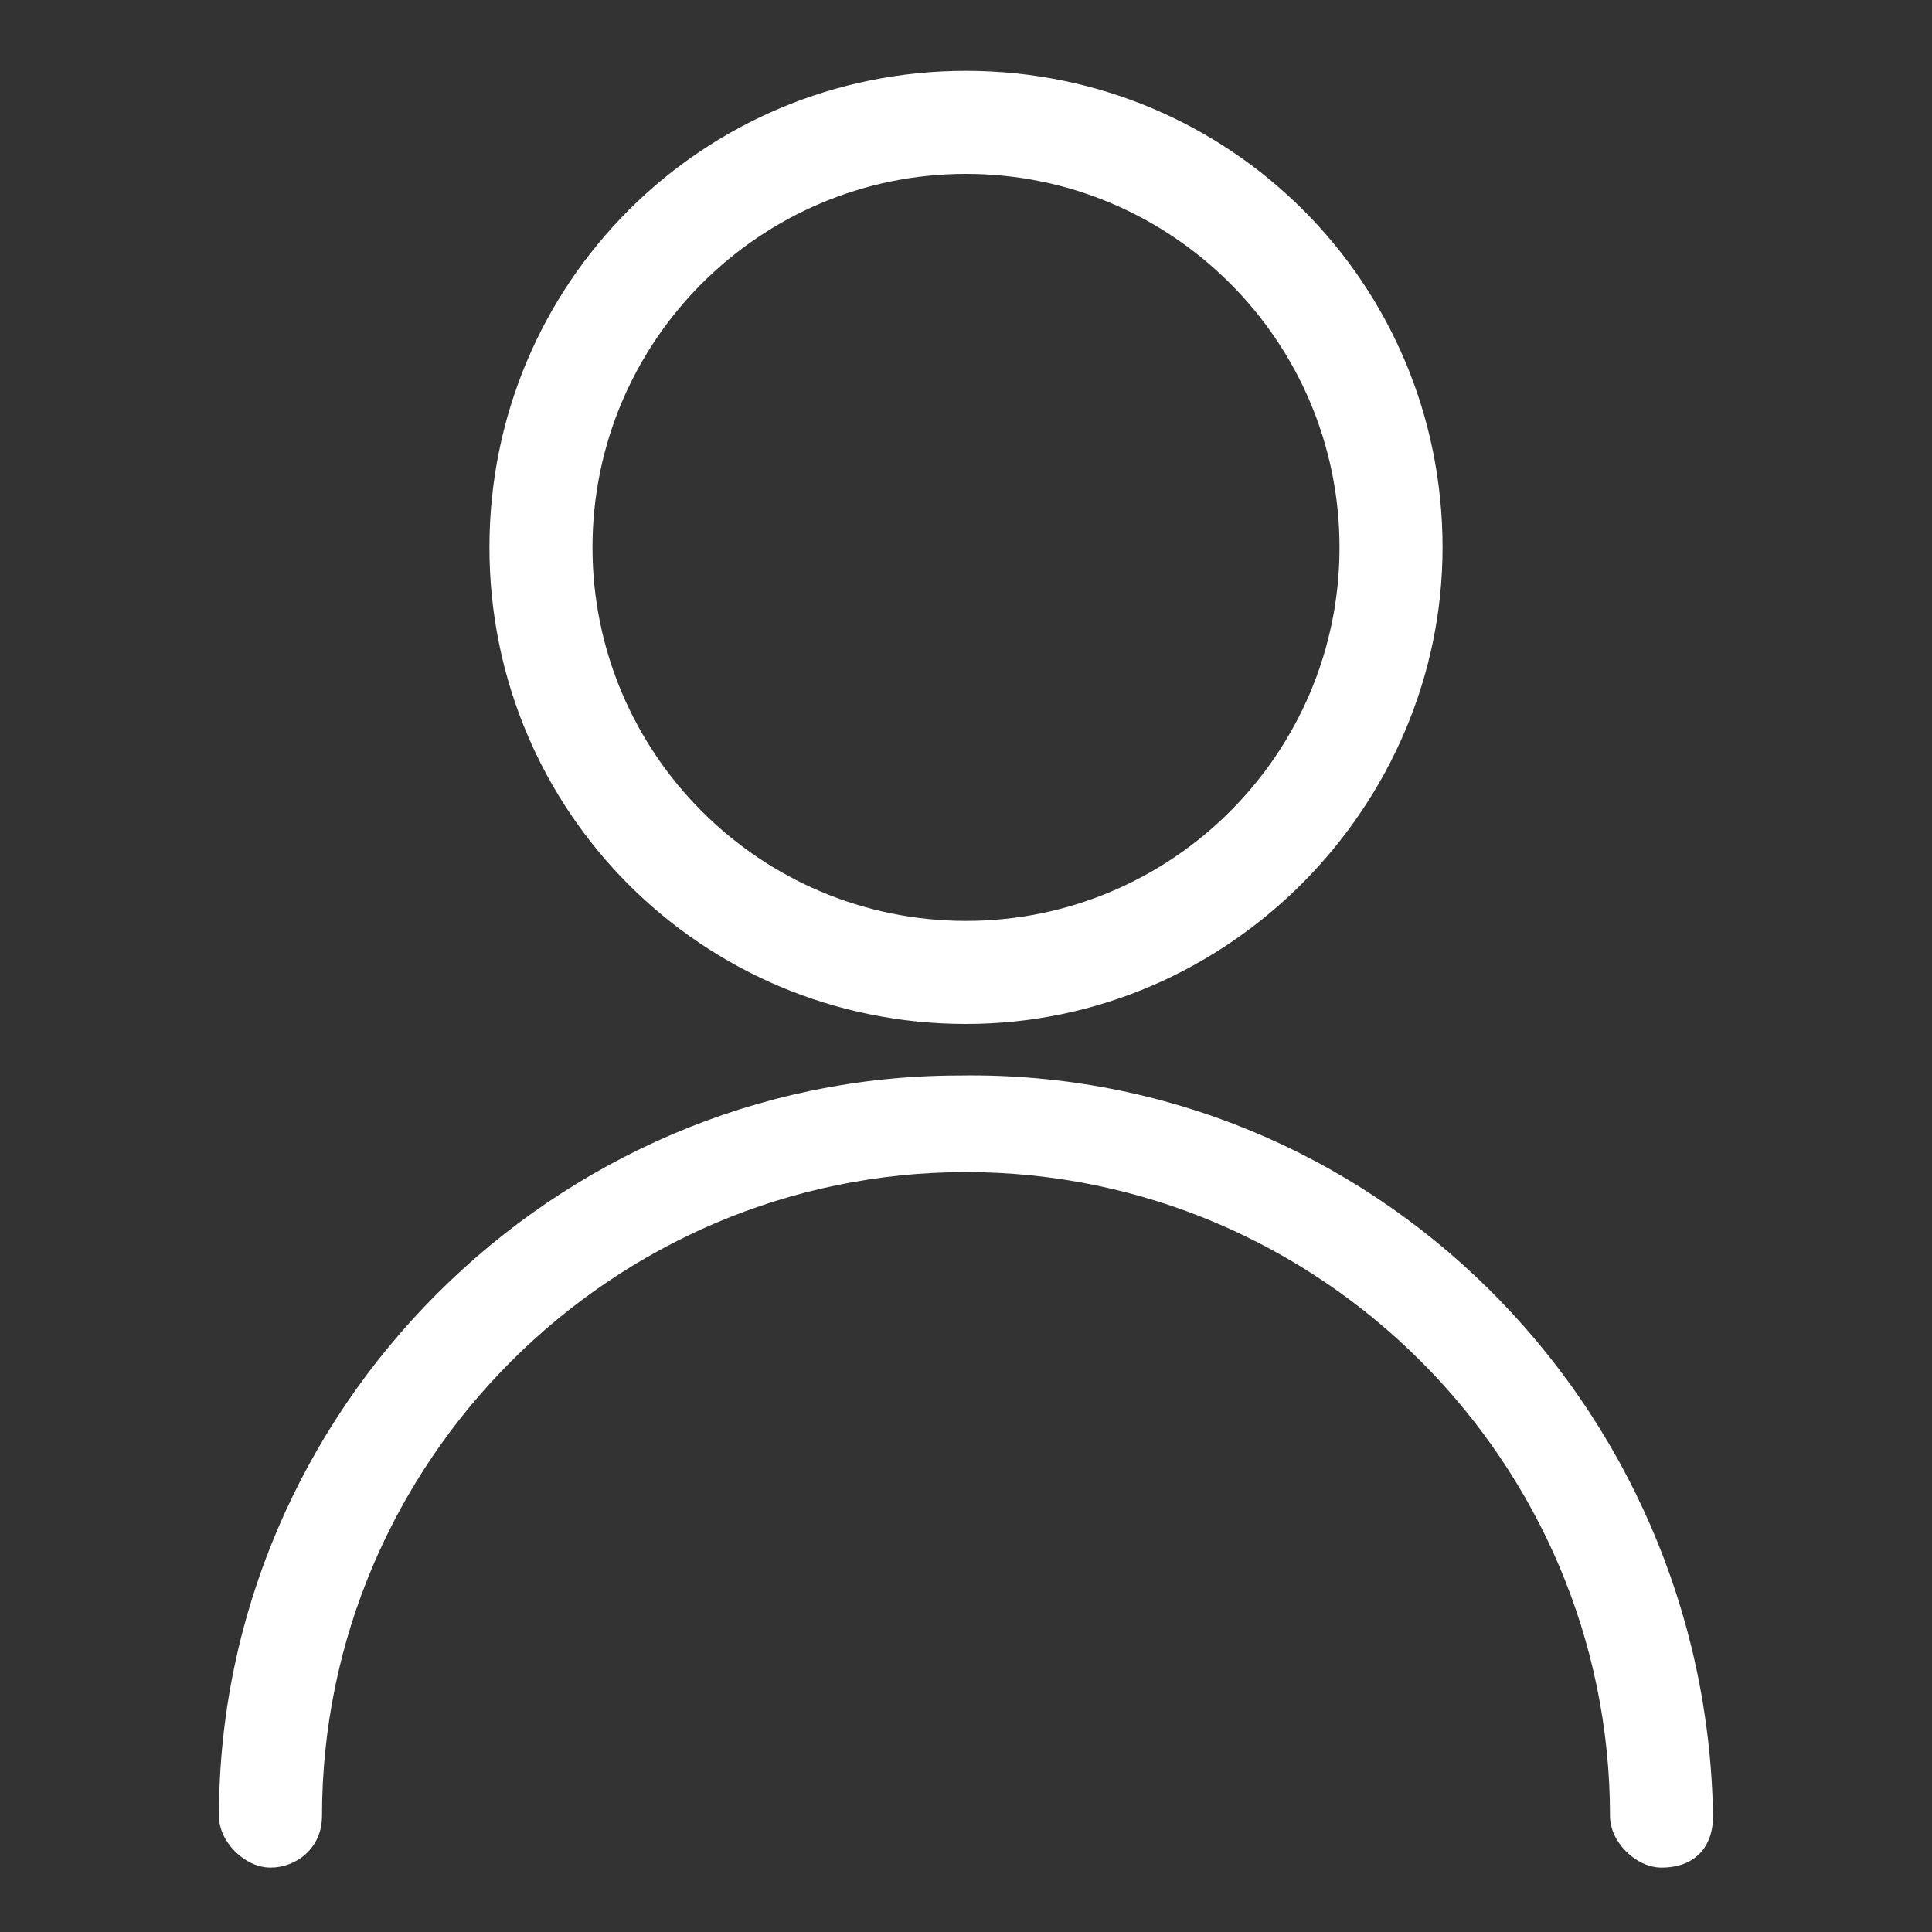
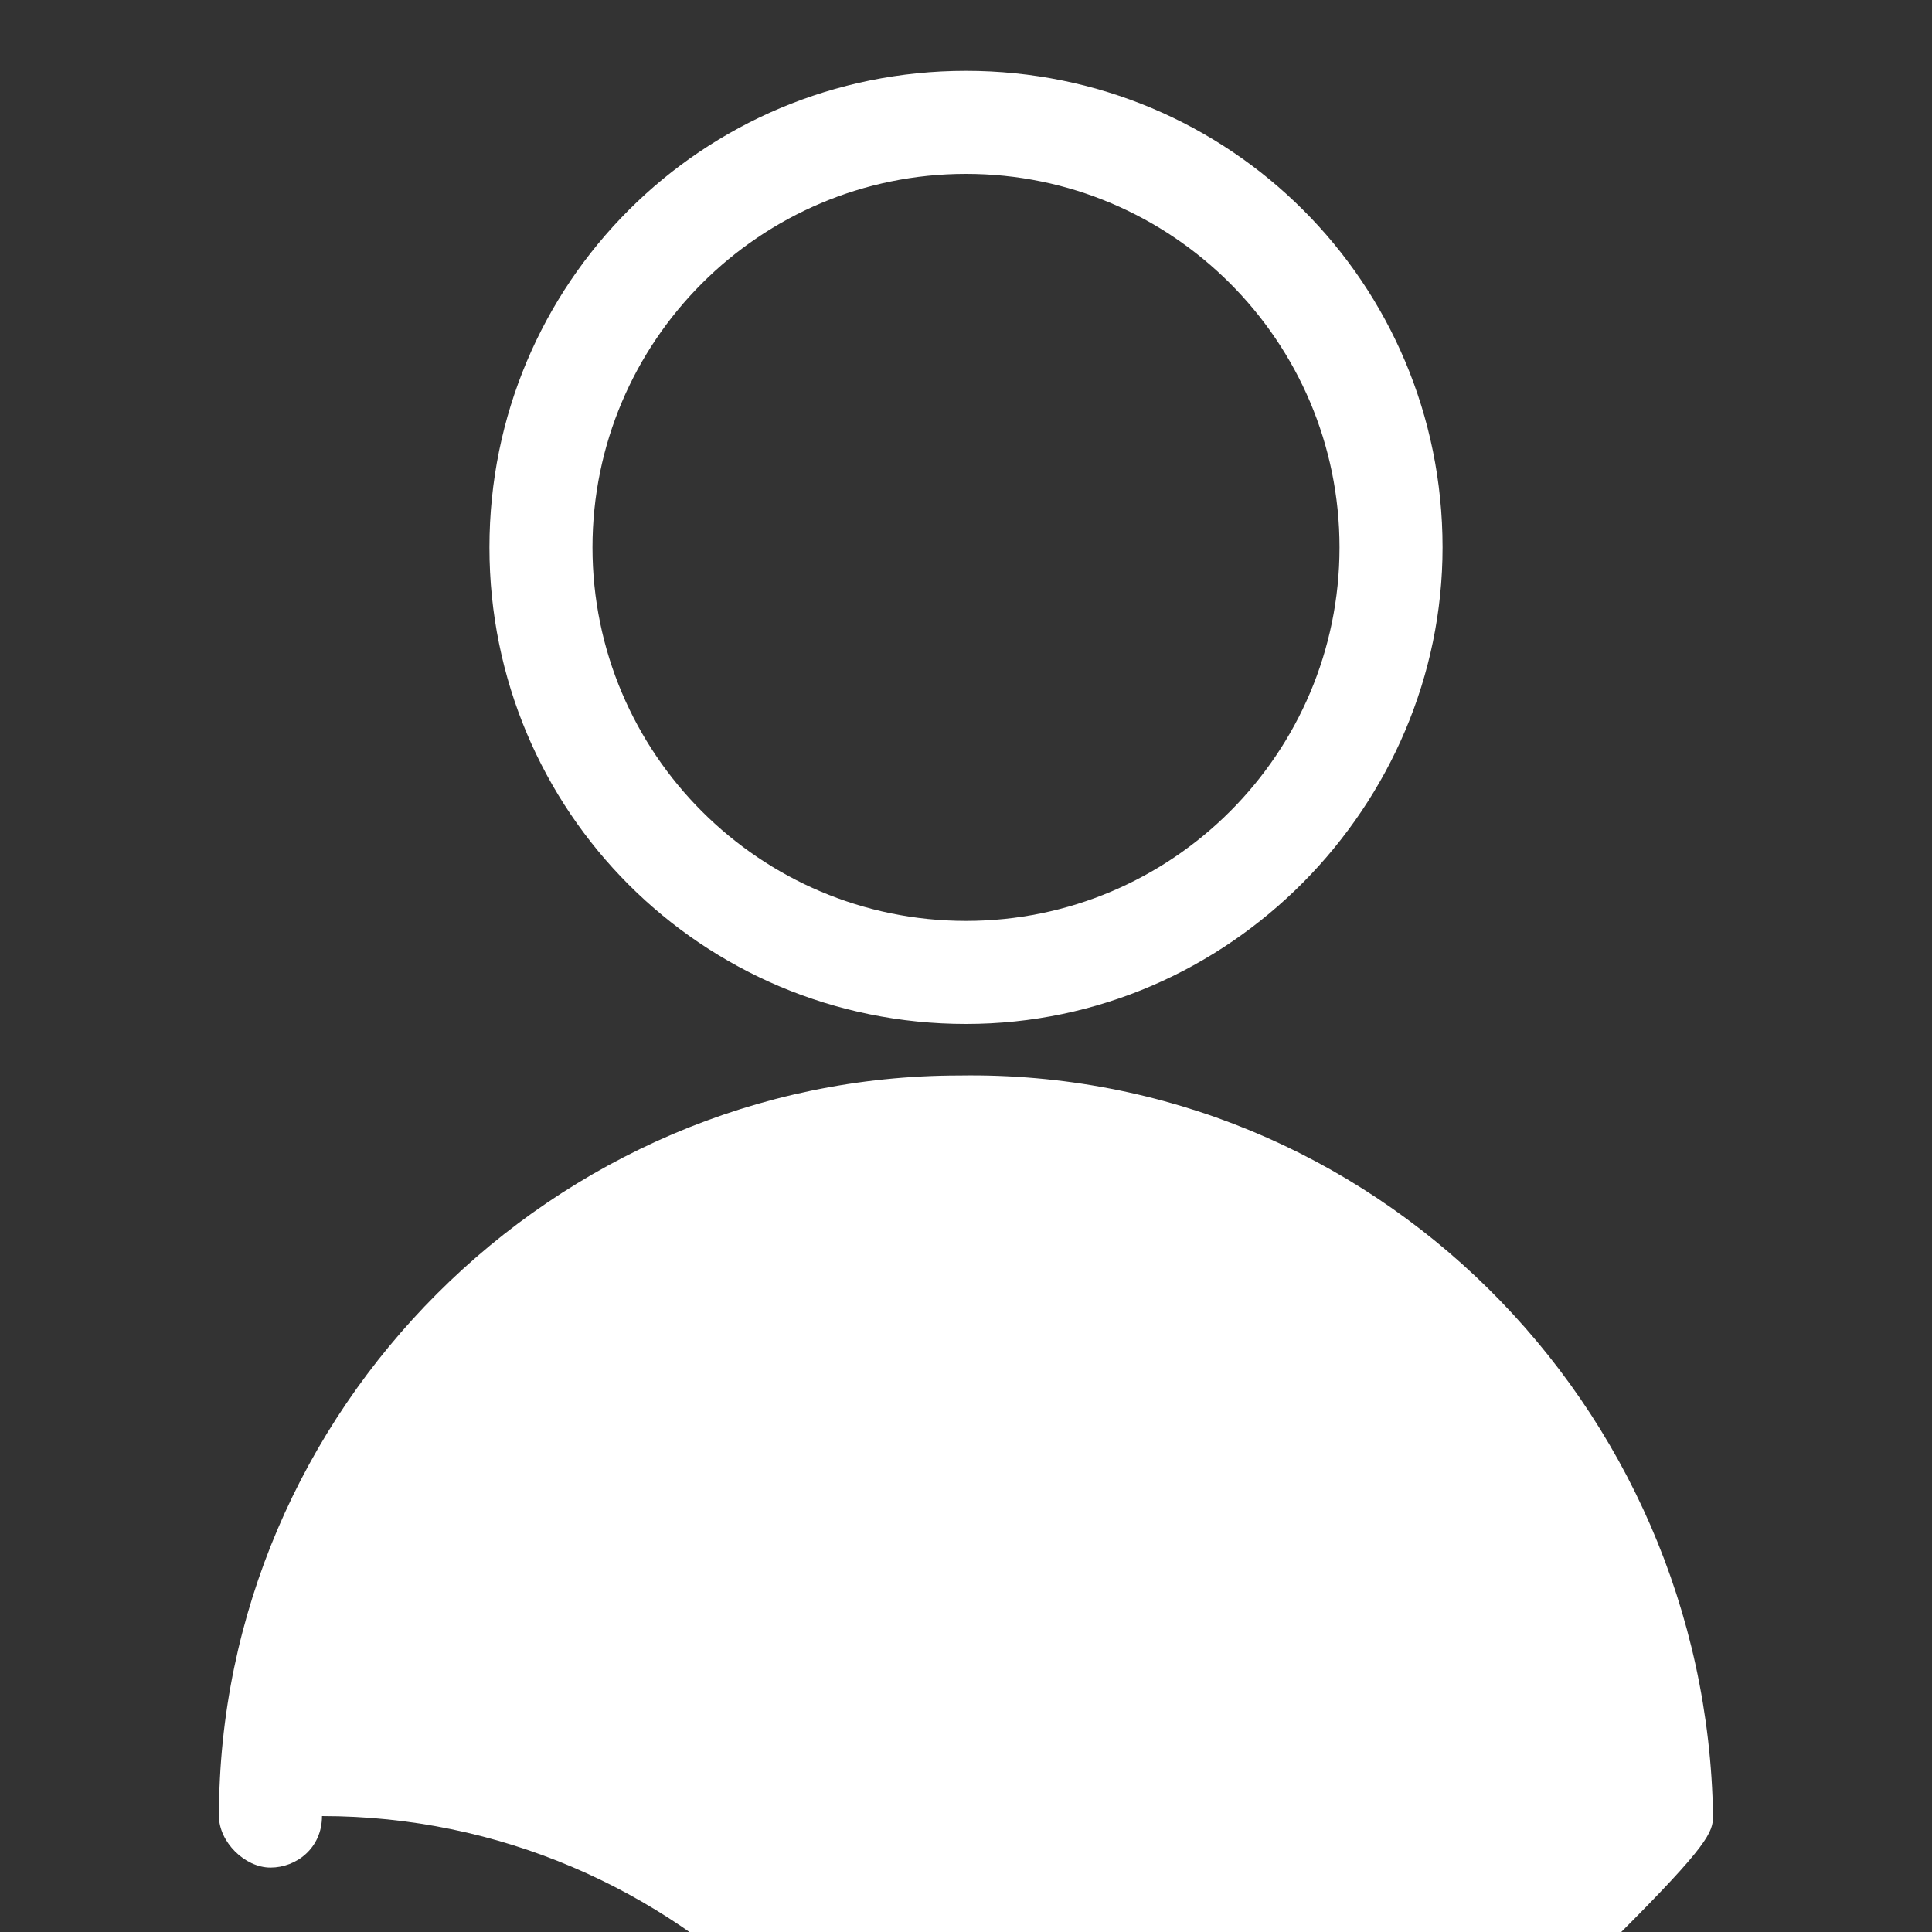
<svg xmlns="http://www.w3.org/2000/svg" version="1.1" id="Calque_3" x="0px" y="0px" viewBox="0 0 30 30" style="enable-background:new 0 0 30 30;" xml:space="preserve">
  <rect x="0" y="0" width="30" height="30" fill="#333333" stroke="none" />
  <style type="text/css">
	.st0{fill:#fff;}
</style>
-   <path id="Tracé_4478" class="st0" d="M15,15.9c-4.1,0-7.4-3.3-7.4-7.4c0-4.1,3.3-7.4,7.4-7.4c4.1,0,7.4,3.3,7.4,7.4  C22.4,12.5,19.1,15.9,15,15.9z M15,2.7c-3.2,0-5.8,2.6-5.8,5.8s2.6,5.8,5.8,5.8c3.2,0,5.8-2.6,5.8-5.8C20.8,5.3,18.2,2.7,15,2.7z   M26.6,28.2c-0.1-6.4-5.3-11.6-11.7-11.5C8.6,16.7,3.4,21.9,3.4,28.2c0,0.4,0.4,0.8,0.8,0.8C4.6,29,5,28.7,5,28.2  c0-5.5,4.5-10,10-10c5.5,0,10,4.5,10,10c0,0.4,0.4,0.8,0.8,0.8C26.3,29,26.6,28.7,26.6,28.2L26.6,28.2z" />
+   <path id="Tracé_4478" class="st0" d="M15,15.9c-4.1,0-7.4-3.3-7.4-7.4c0-4.1,3.3-7.4,7.4-7.4c4.1,0,7.4,3.3,7.4,7.4  C22.4,12.5,19.1,15.9,15,15.9z M15,2.7c-3.2,0-5.8,2.6-5.8,5.8s2.6,5.8,5.8,5.8c3.2,0,5.8-2.6,5.8-5.8C20.8,5.3,18.2,2.7,15,2.7z   M26.6,28.2c-0.1-6.4-5.3-11.6-11.7-11.5C8.6,16.7,3.4,21.9,3.4,28.2c0,0.4,0.4,0.8,0.8,0.8C4.6,29,5,28.7,5,28.2  c5.5,0,10,4.5,10,10c0,0.4,0.4,0.8,0.8,0.8C26.3,29,26.6,28.7,26.6,28.2L26.6,28.2z" />
</svg>